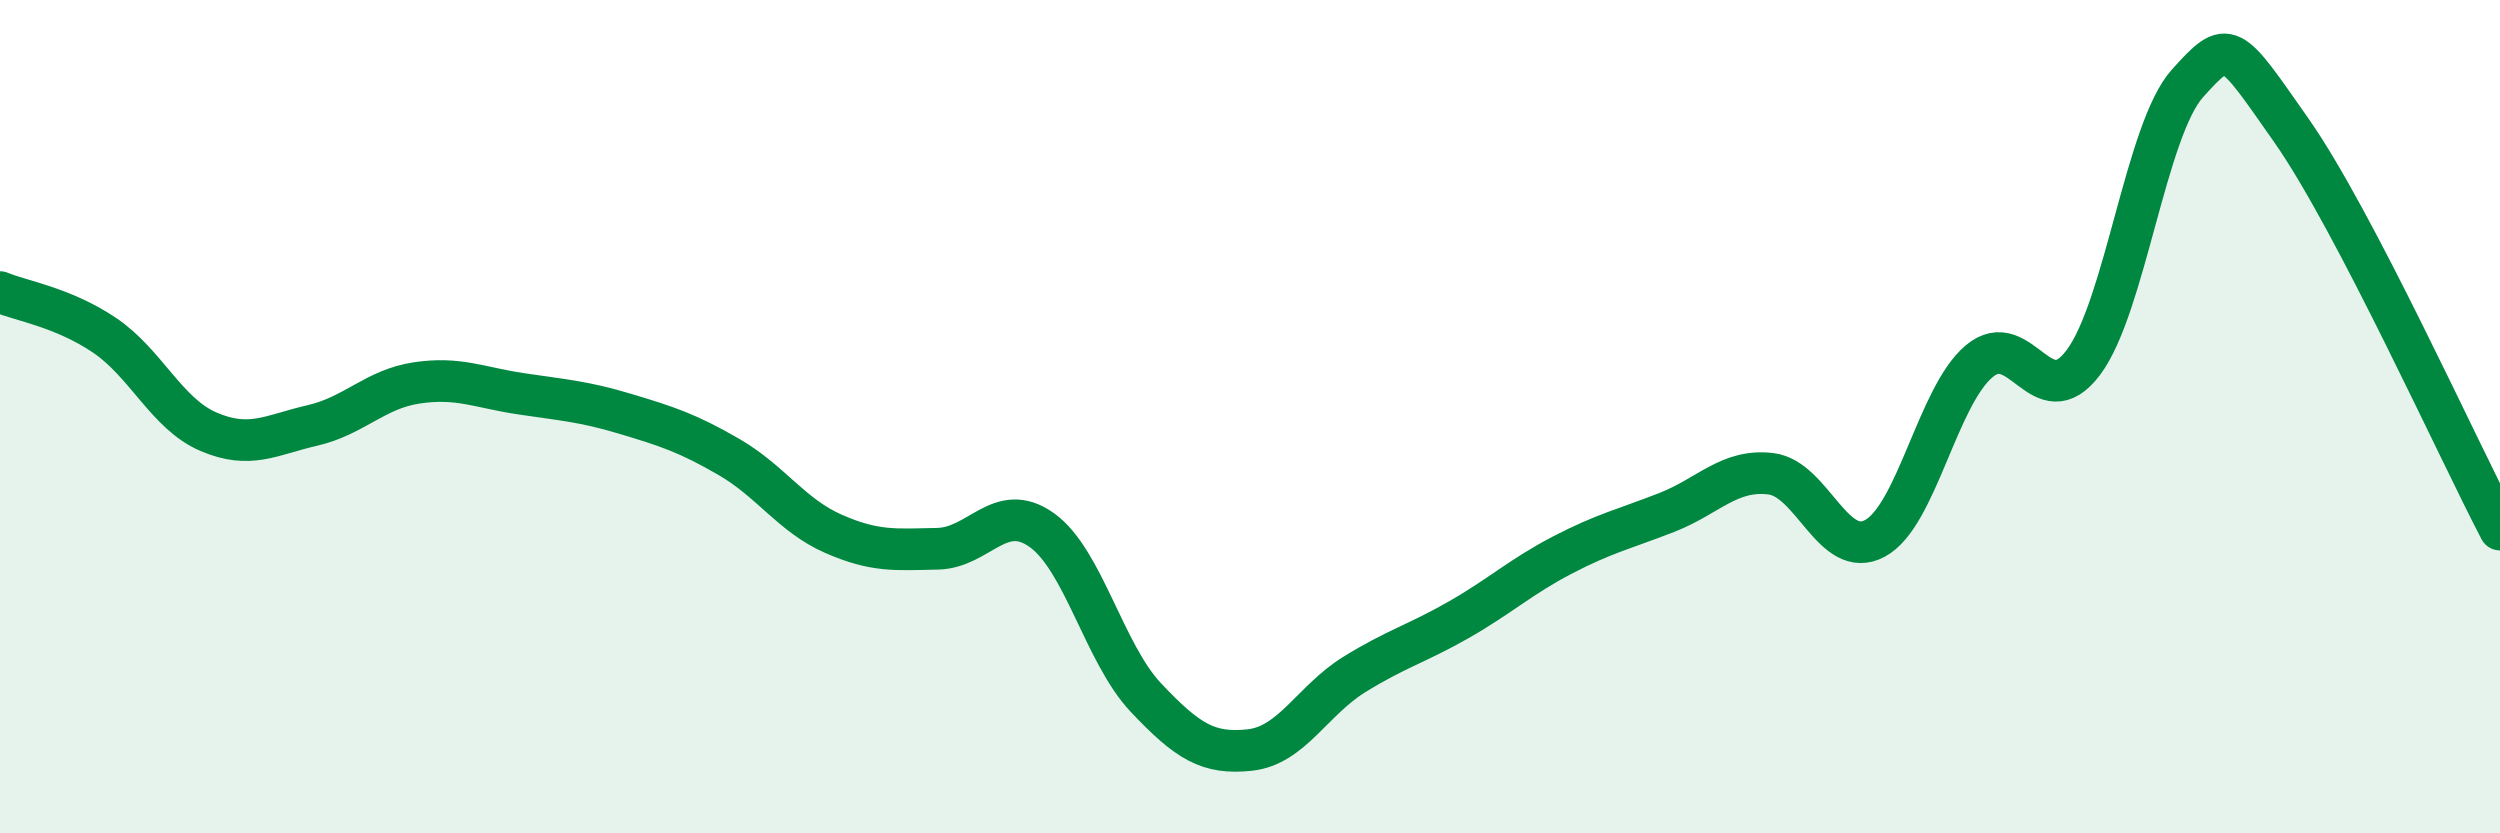
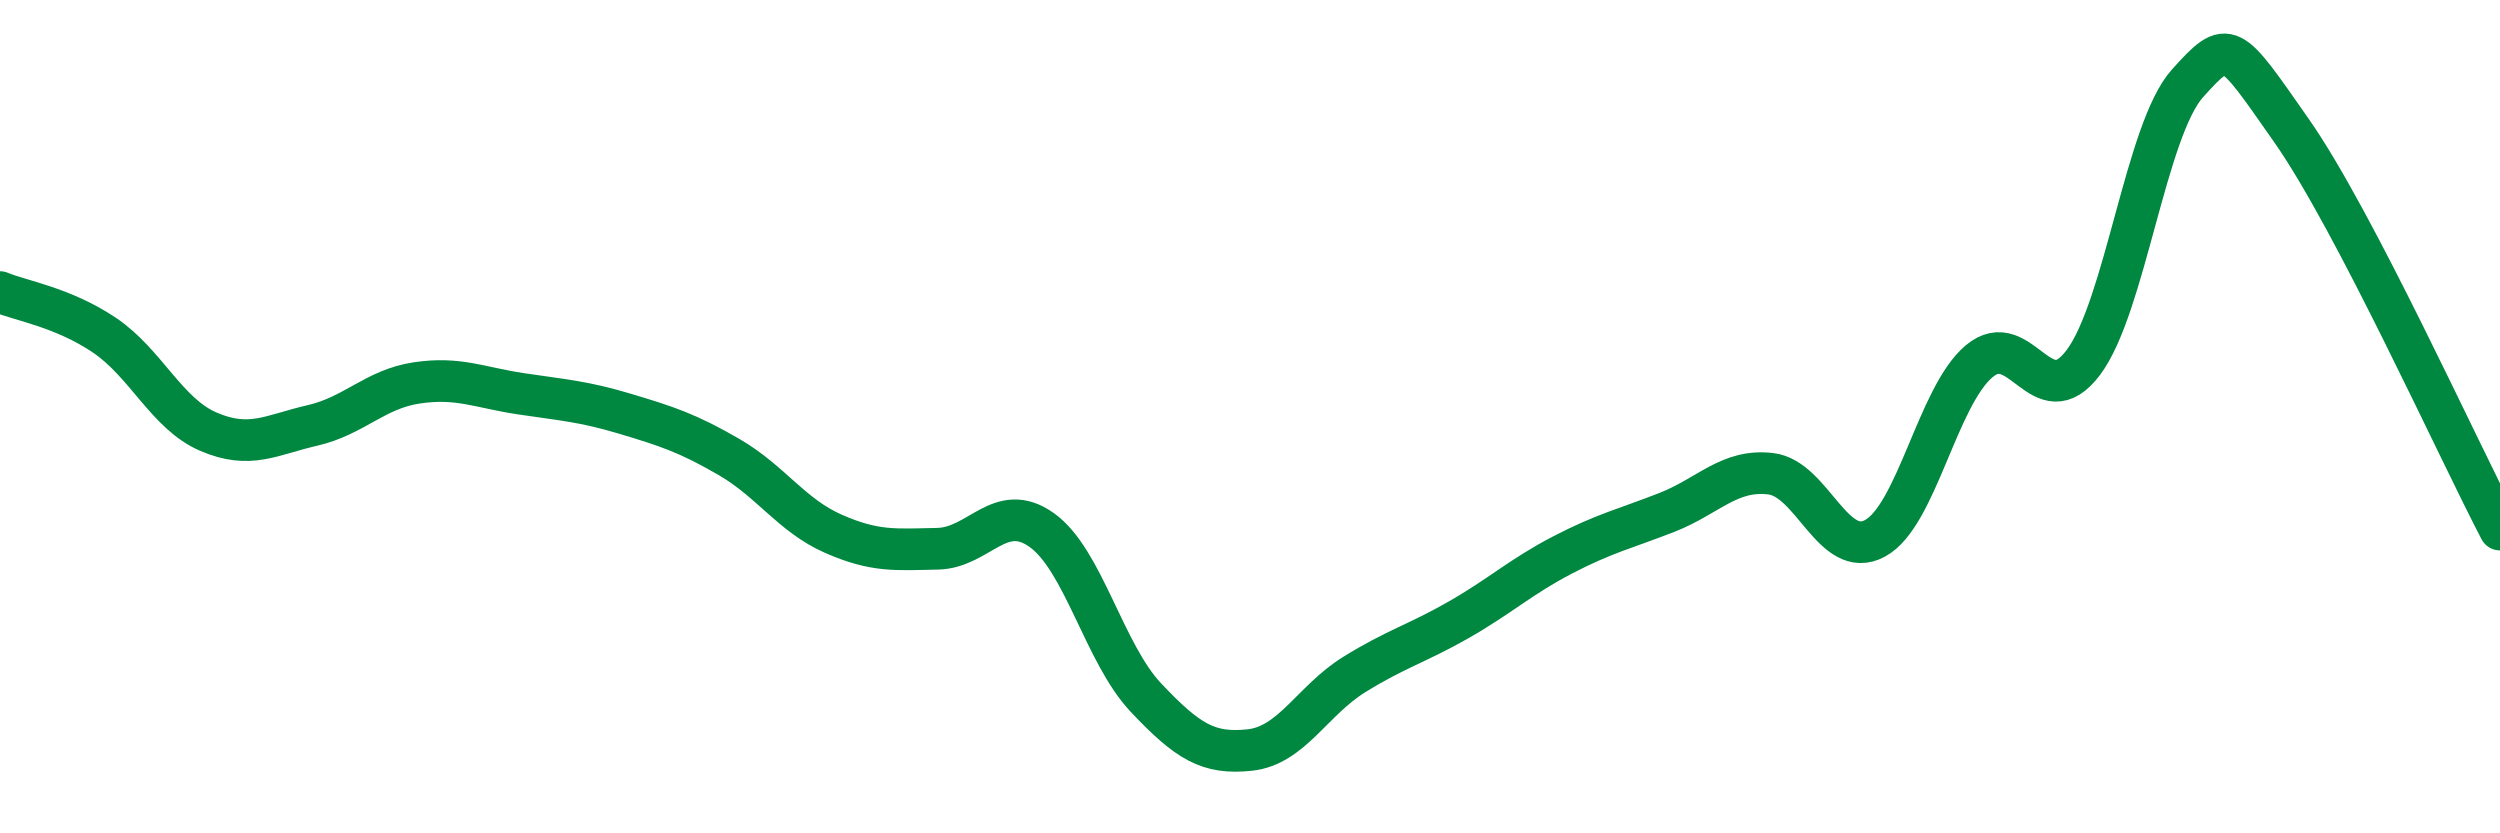
<svg xmlns="http://www.w3.org/2000/svg" width="60" height="20" viewBox="0 0 60 20">
-   <path d="M 0,7.01 C 0.5,7.22 1.5,7.37 2.5,8.04 C 3.5,8.71 4,9.93 5,10.36 C 6,10.79 6.5,10.44 7.5,10.21 C 8.5,9.98 9,9.34 10,9.19 C 11,9.04 11.5,9.3 12.5,9.45 C 13.5,9.6 14,9.63 15,9.93 C 16,10.23 16.5,10.39 17.5,10.97 C 18.5,11.55 19,12.37 20,12.81 C 21,13.25 21.5,13.19 22.5,13.17 C 23.5,13.15 24,12.01 25,12.72 C 26,13.43 26.5,15.68 27.5,16.74 C 28.5,17.8 29,18.11 30,18 C 31,17.89 31.5,16.81 32.5,16.19 C 33.5,15.57 34,15.45 35,14.88 C 36,14.31 36.5,13.84 37.5,13.32 C 38.5,12.8 39,12.69 40,12.3 C 41,11.91 41.5,11.25 42.5,11.37 C 43.5,11.49 44,13.46 45,12.92 C 46,12.38 46.5,9.51 47.5,8.67 C 48.5,7.83 49,10.03 50,8.7 C 51,7.37 51.5,3.11 52.5,2 C 53.5,0.89 53.5,1 55,3.14 C 56.5,5.28 59,10.8 60,12.71L60 20L0 20Z" fill="#008740" opacity="0.1" stroke-linecap="round" stroke-linejoin="round" />
  <path d="M 0,7.01 C 0.5,7.22 1.5,7.37 2.5,8.04 C 3.5,8.71 4,9.93 5,10.36 C 6,10.79 6.5,10.44 7.5,10.21 C 8.5,9.98 9,9.34 10,9.19 C 11,9.04 11.5,9.3 12.5,9.45 C 13.5,9.6 14,9.63 15,9.93 C 16,10.23 16.5,10.39 17.5,10.97 C 18.5,11.55 19,12.37 20,12.81 C 21,13.25 21.5,13.19 22.5,13.17 C 23.5,13.15 24,12.01 25,12.72 C 26,13.43 26.5,15.68 27.5,16.74 C 28.5,17.8 29,18.11 30,18 C 31,17.89 31.5,16.81 32.5,16.19 C 33.5,15.57 34,15.45 35,14.88 C 36,14.31 36.5,13.84 37.5,13.32 C 38.5,12.8 39,12.69 40,12.3 C 41,11.91 41.5,11.25 42.5,11.37 C 43.5,11.49 44,13.46 45,12.92 C 46,12.38 46.5,9.51 47.5,8.67 C 48.5,7.83 49,10.03 50,8.7 C 51,7.37 51.5,3.11 52.5,2 C 53.5,0.89 53.5,1 55,3.14 C 56.5,5.28 59,10.8 60,12.71" stroke="#008740" stroke-width="1" fill="none" stroke-linecap="round" stroke-linejoin="round" />
</svg>